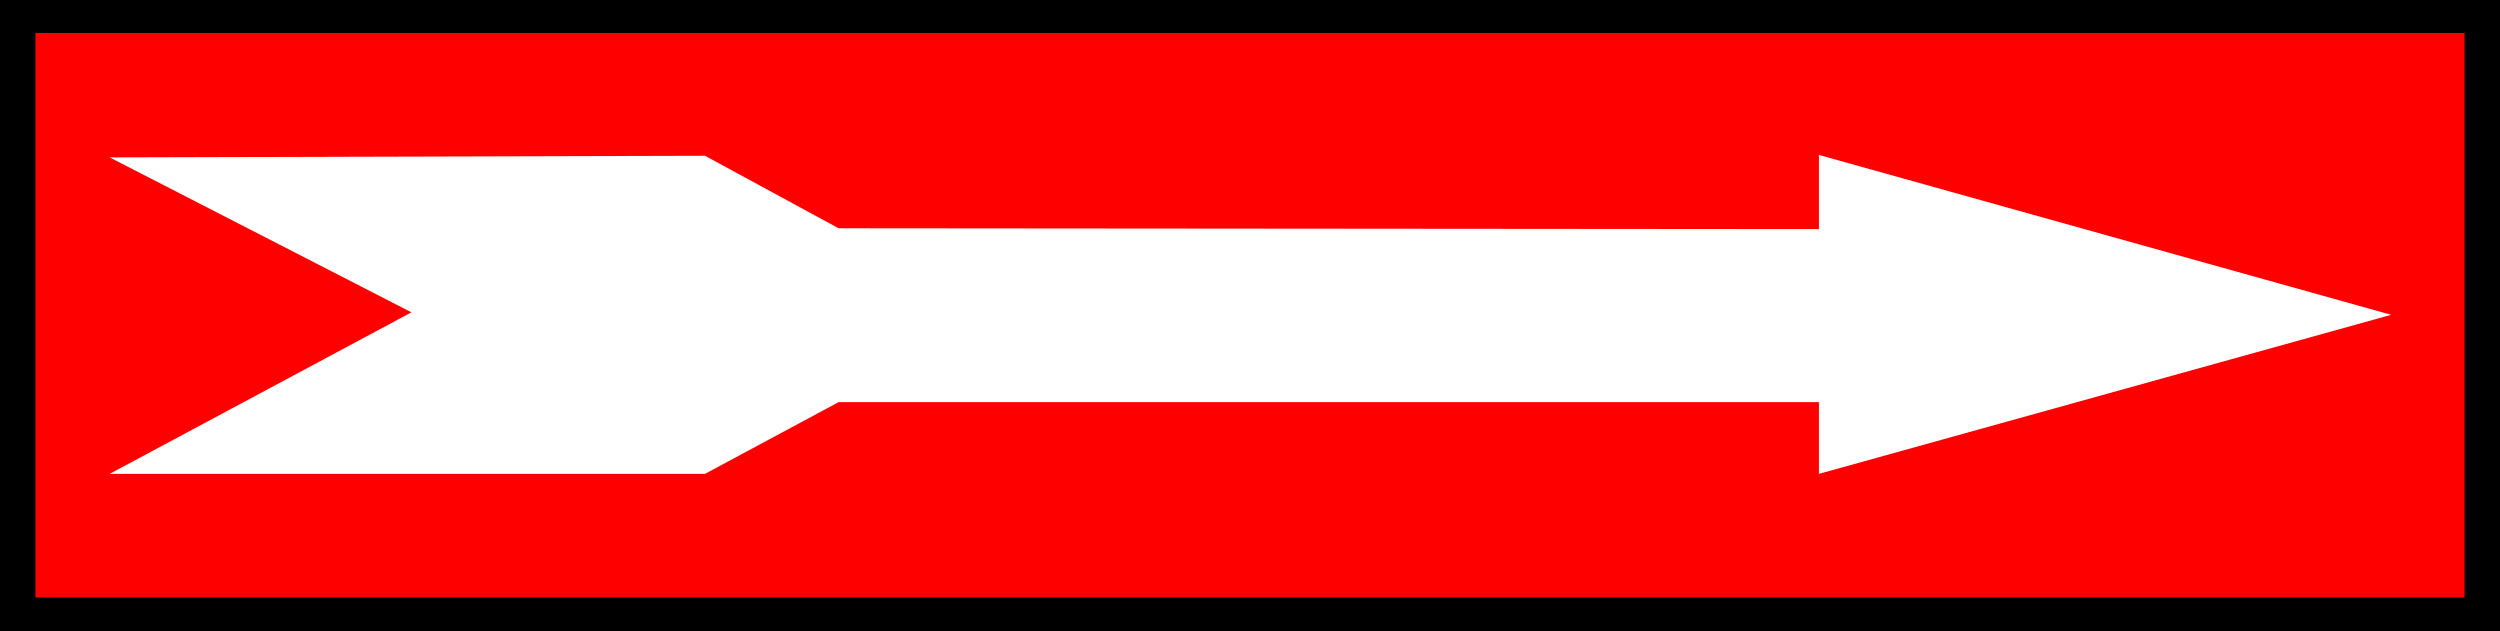
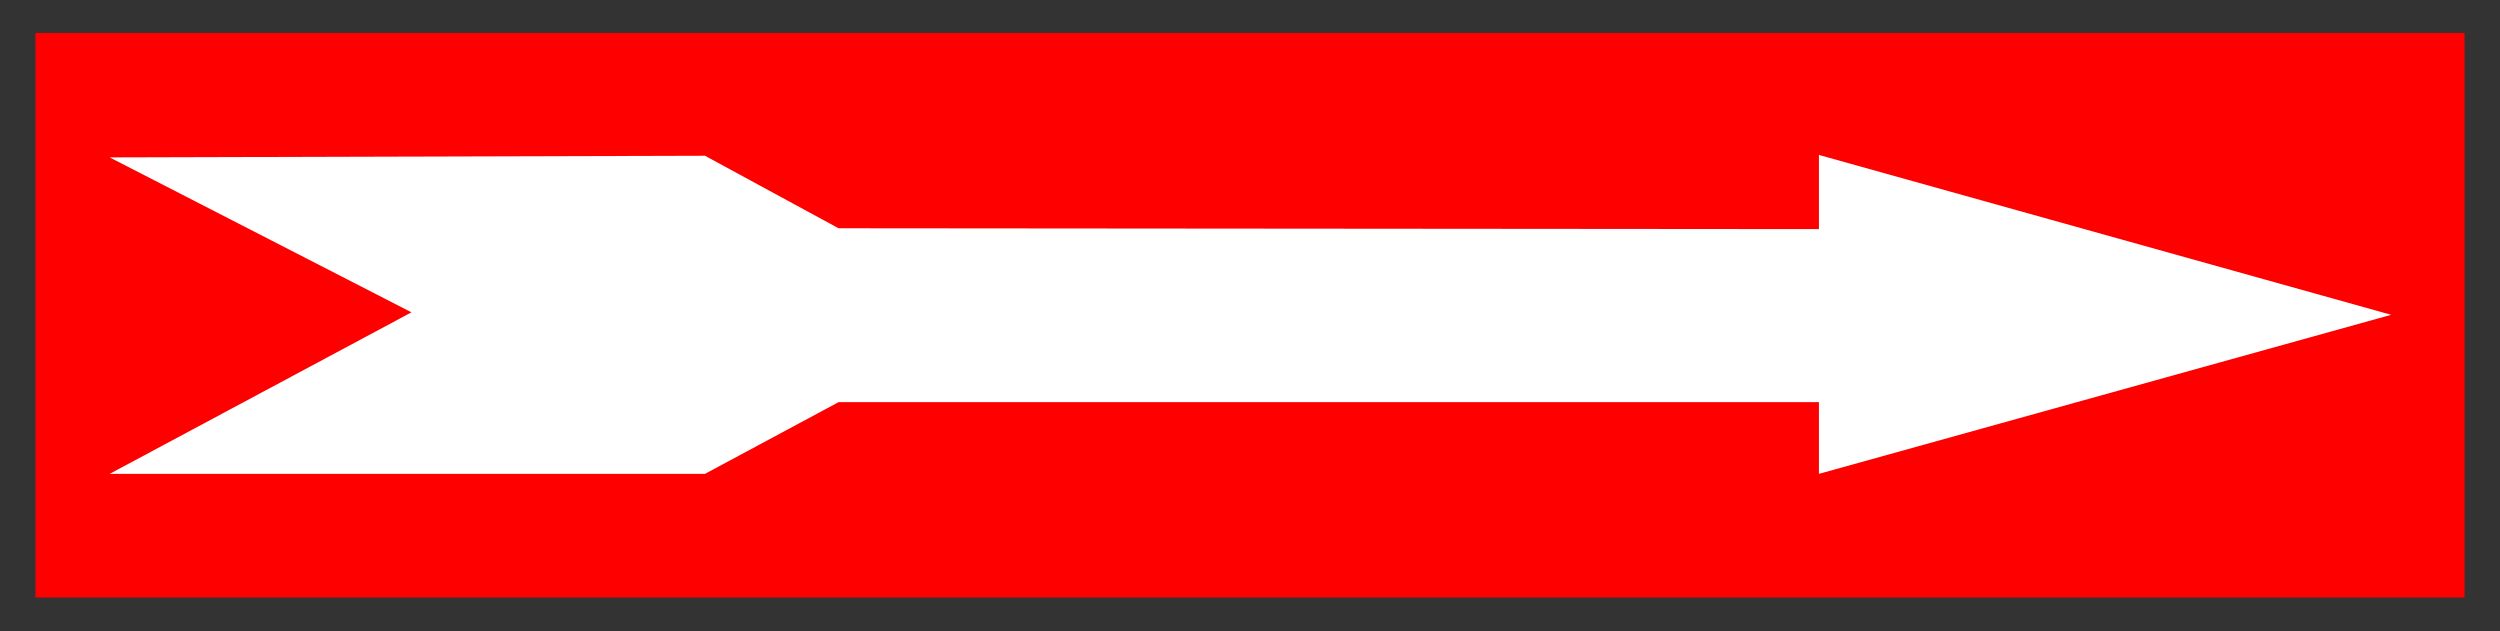
<svg xmlns="http://www.w3.org/2000/svg" xmlns:ns1="http://sodipodi.sourceforge.net/DTD/sodipodi-0.dtd" xmlns:ns2="http://www.inkscape.org/namespaces/inkscape" version="1.0" width="129.638mm" height="32.734mm" id="svg3" ns1:docname="Right Arrow.wmf">
  <rect width="100%" height="100%" fill="#333333" stroke="none" />
  <ns1:namedview id="namedview3" pagecolor="#ffffff" bordercolor="#000000" borderopacity="0.25" ns2:showpageshadow="2" ns2:pageopacity="0.0" ns2:pagecheckerboard="0" ns2:deskcolor="#d1d1d1" ns2:document-units="mm" />
  <defs id="defs1">
    <pattern id="WMFhbasepattern" patternUnits="userSpaceOnUse" width="6" height="6" x="0" y="0" />
  </defs>
-   <path style="fill:#000000;fill-opacity:1;fill-rule:evenodd;stroke:none" d="M 0,0 H 489.971 V 123.72 H 0 Z" id="path1" />
  <path style="fill:#ff0000;fill-opacity:1;fill-rule:evenodd;stroke:none" d="M 6.949,6.461 H 483.022 V 117.098 H 6.949 V 6.461 Z" id="path2" />
  <path style="fill:#ffffff;fill-opacity:1;fill-rule:evenodd;stroke:none" d="M 21.331,30.849 138.168,30.526 164.347,44.739 356.489,44.901 V 30.365 L 468.639,61.698 356.489,92.871 V 78.819 H 164.347 L 138.168,92.871 H 21.493 L 80.638,61.214 21.493,30.849 v 0 z" id="path3" />
</svg>